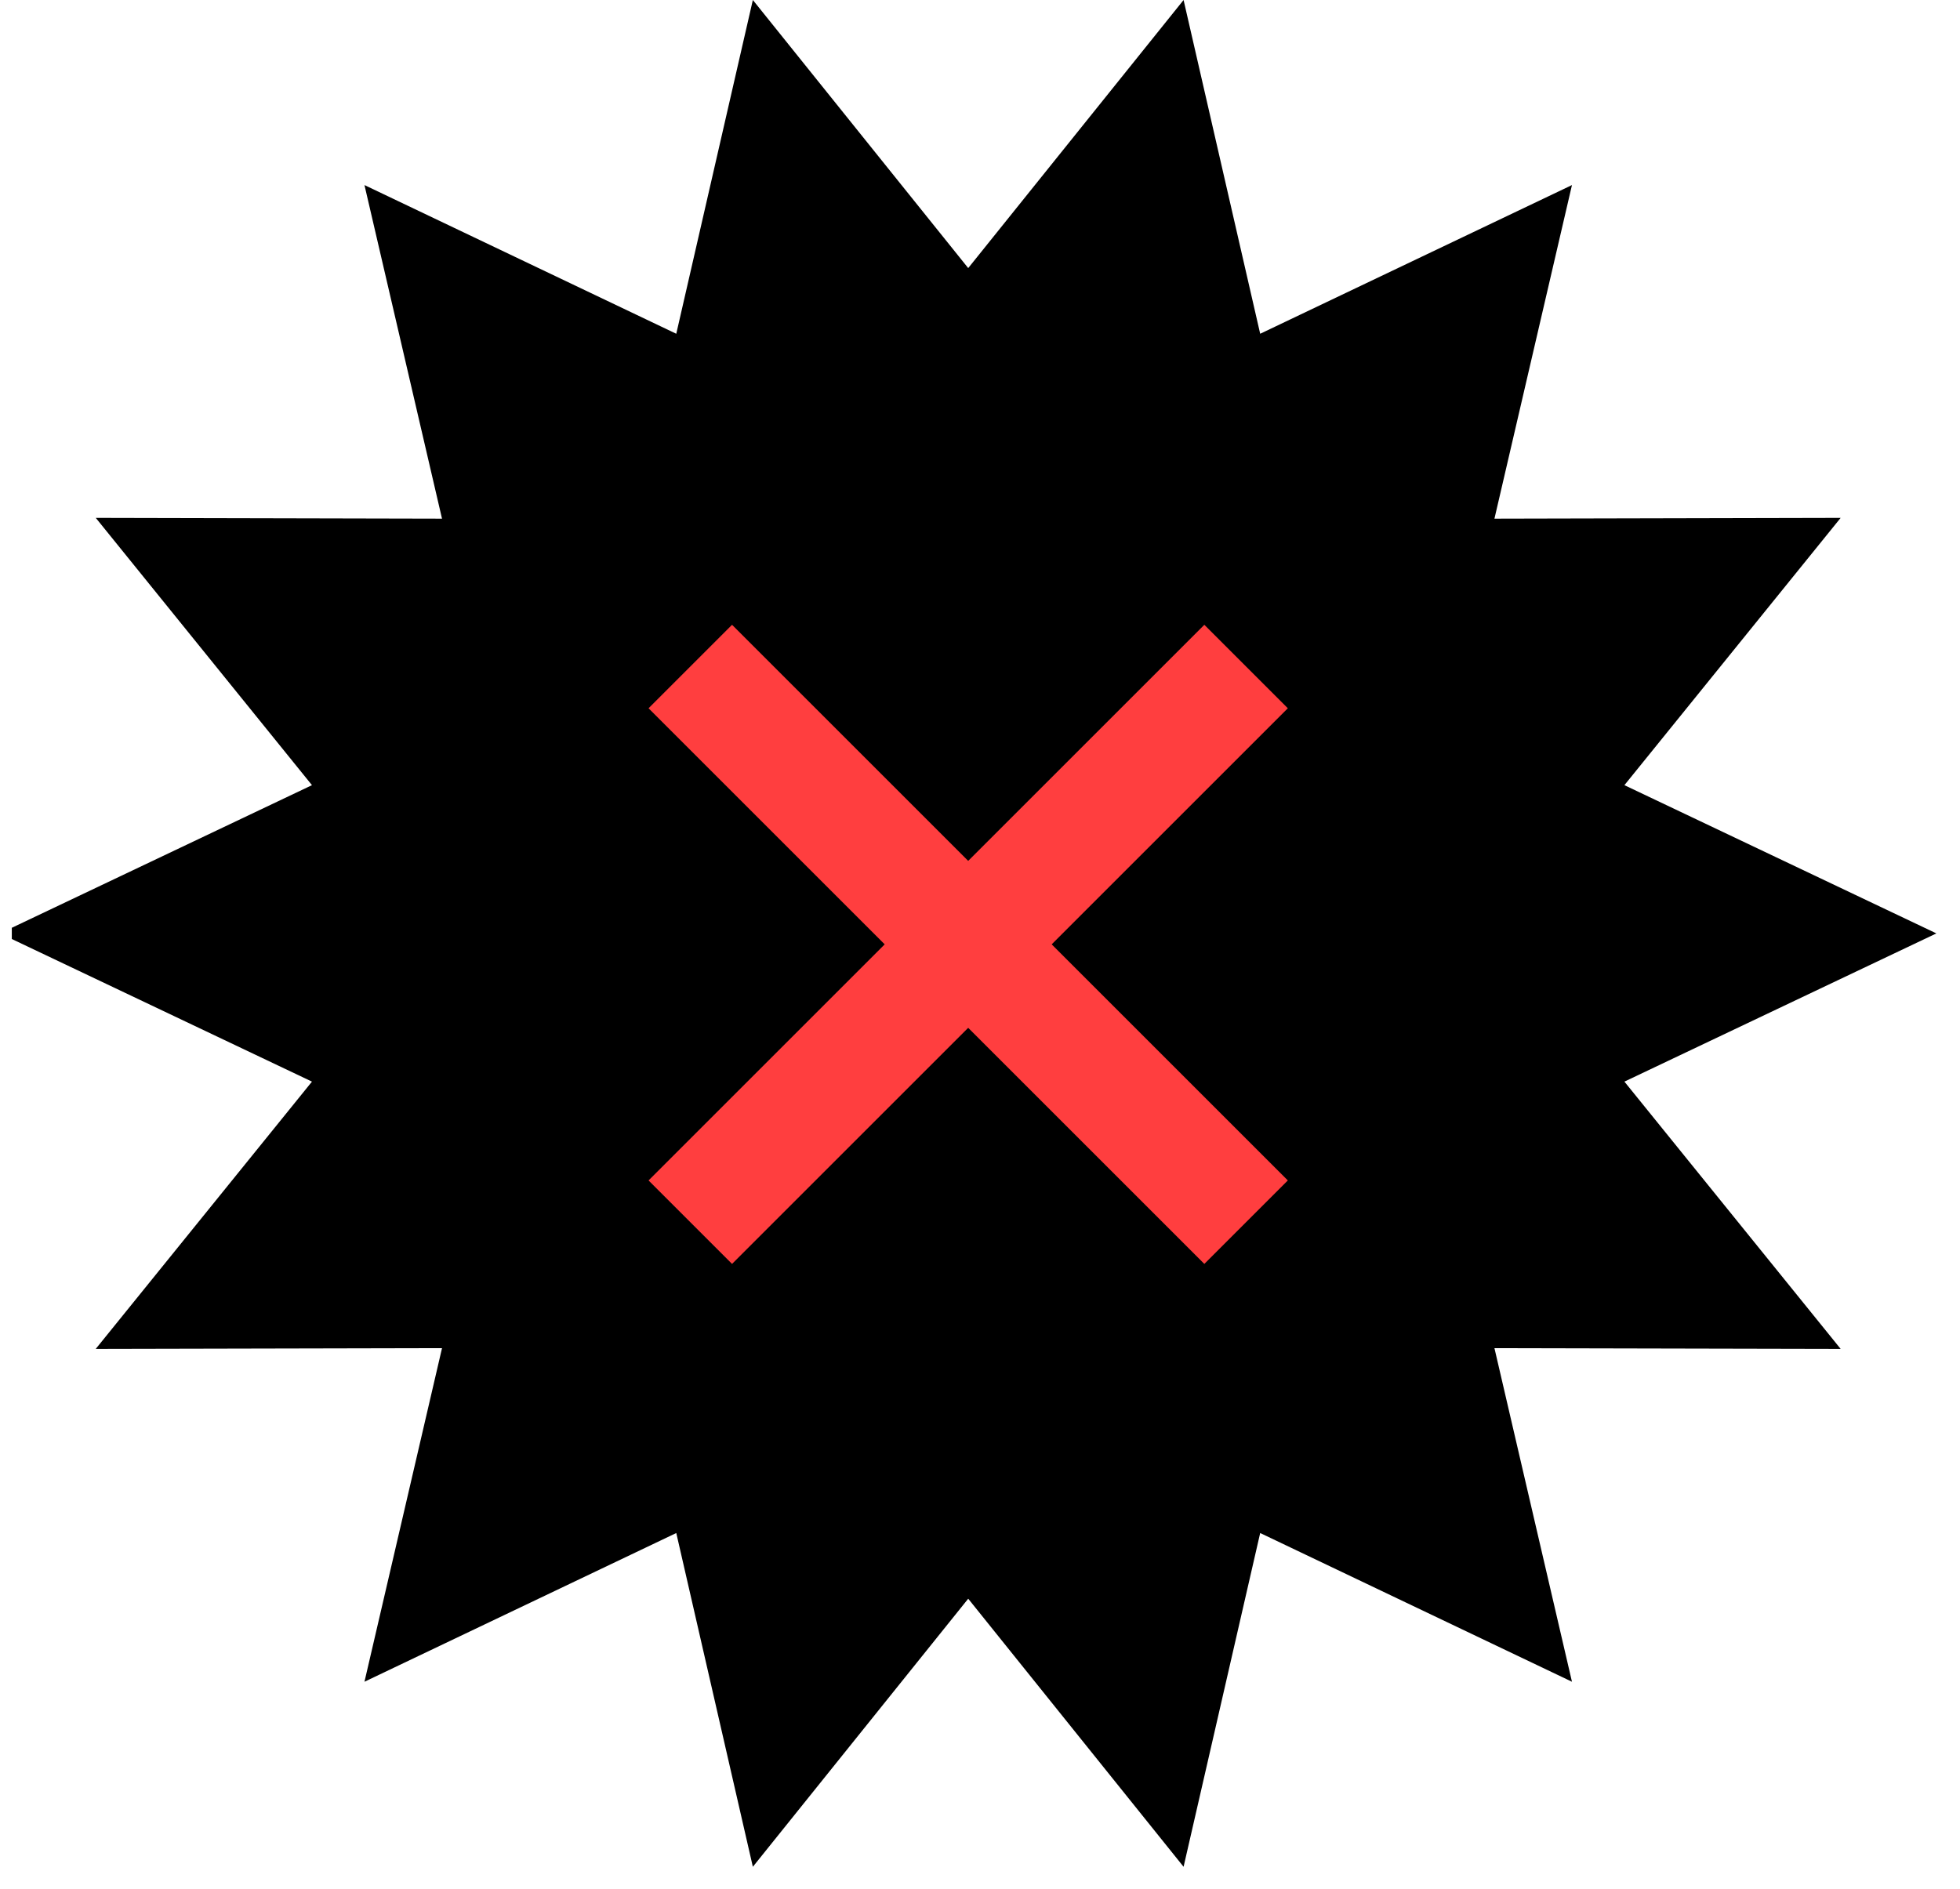
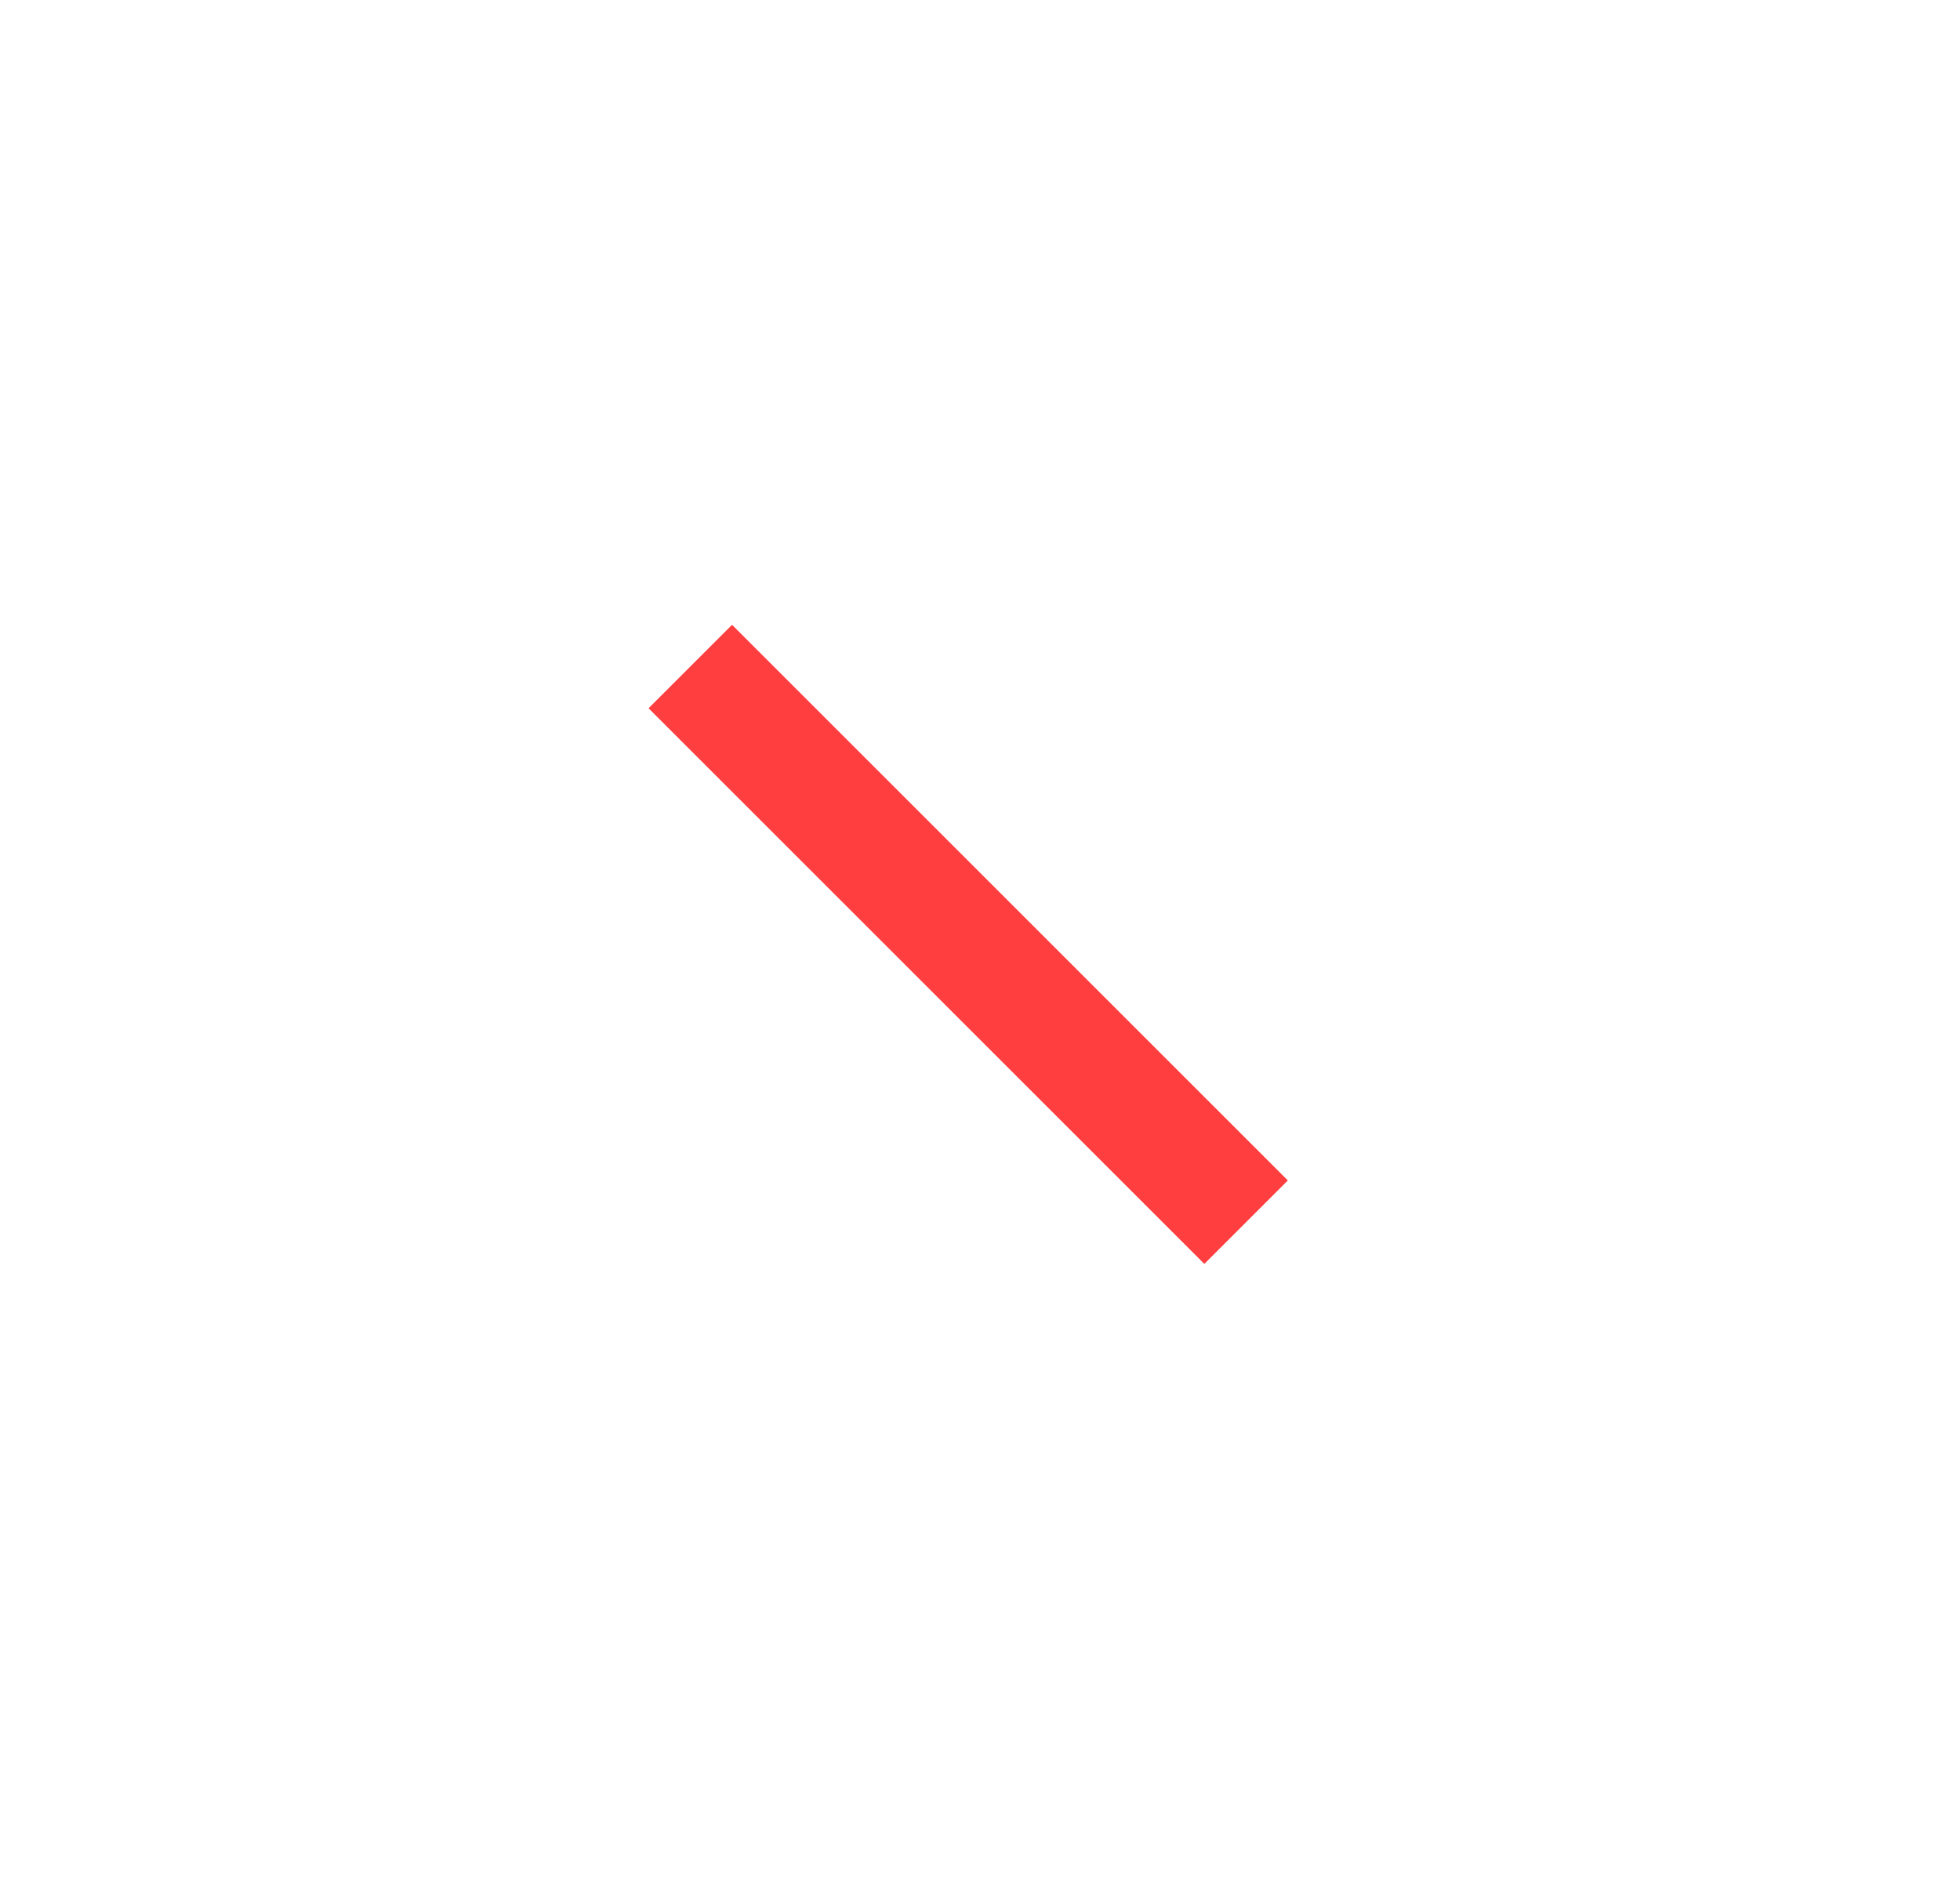
<svg xmlns="http://www.w3.org/2000/svg" width="83" height="80" viewBox="0 0 83 80" fill="none">
  <g clip-path="url(#clip0_167_270)">
-     <path d="M82 39.536L68.789 45.814L77.946 57.135L63.285 57.103L66.568 71.233L53.365 64.934L50.121 79.071L41.001 67.716L31.881 79.071L28.638 64.934L15.434 71.233L18.718 57.103L4.054 57.135L13.211 45.814L0 39.536L13.211 33.257L4.056 21.936L18.718 21.969L15.434 7.839L28.638 14.137L31.881 0L41.001 11.355L50.121 0L53.365 14.137L66.568 7.839L63.285 21.969L77.946 21.936L68.789 33.257L82 39.536Z" fill="black" />
    <path d="M31 30L51 50" stroke="#FF3E3F" stroke-width="5" stroke-linecap="square" stroke-linejoin="bevel" />
-     <path d="M31 50L51 30" stroke="#FF3E3F" stroke-width="5" stroke-linecap="square" stroke-linejoin="bevel" />
  </g>
  <defs>
    <clipPath id="clip0_167_270">
      <rect width="82" height="79.071" fill="white" transform="translate(0.5)" />
    </clipPath>
  </defs>
</svg>